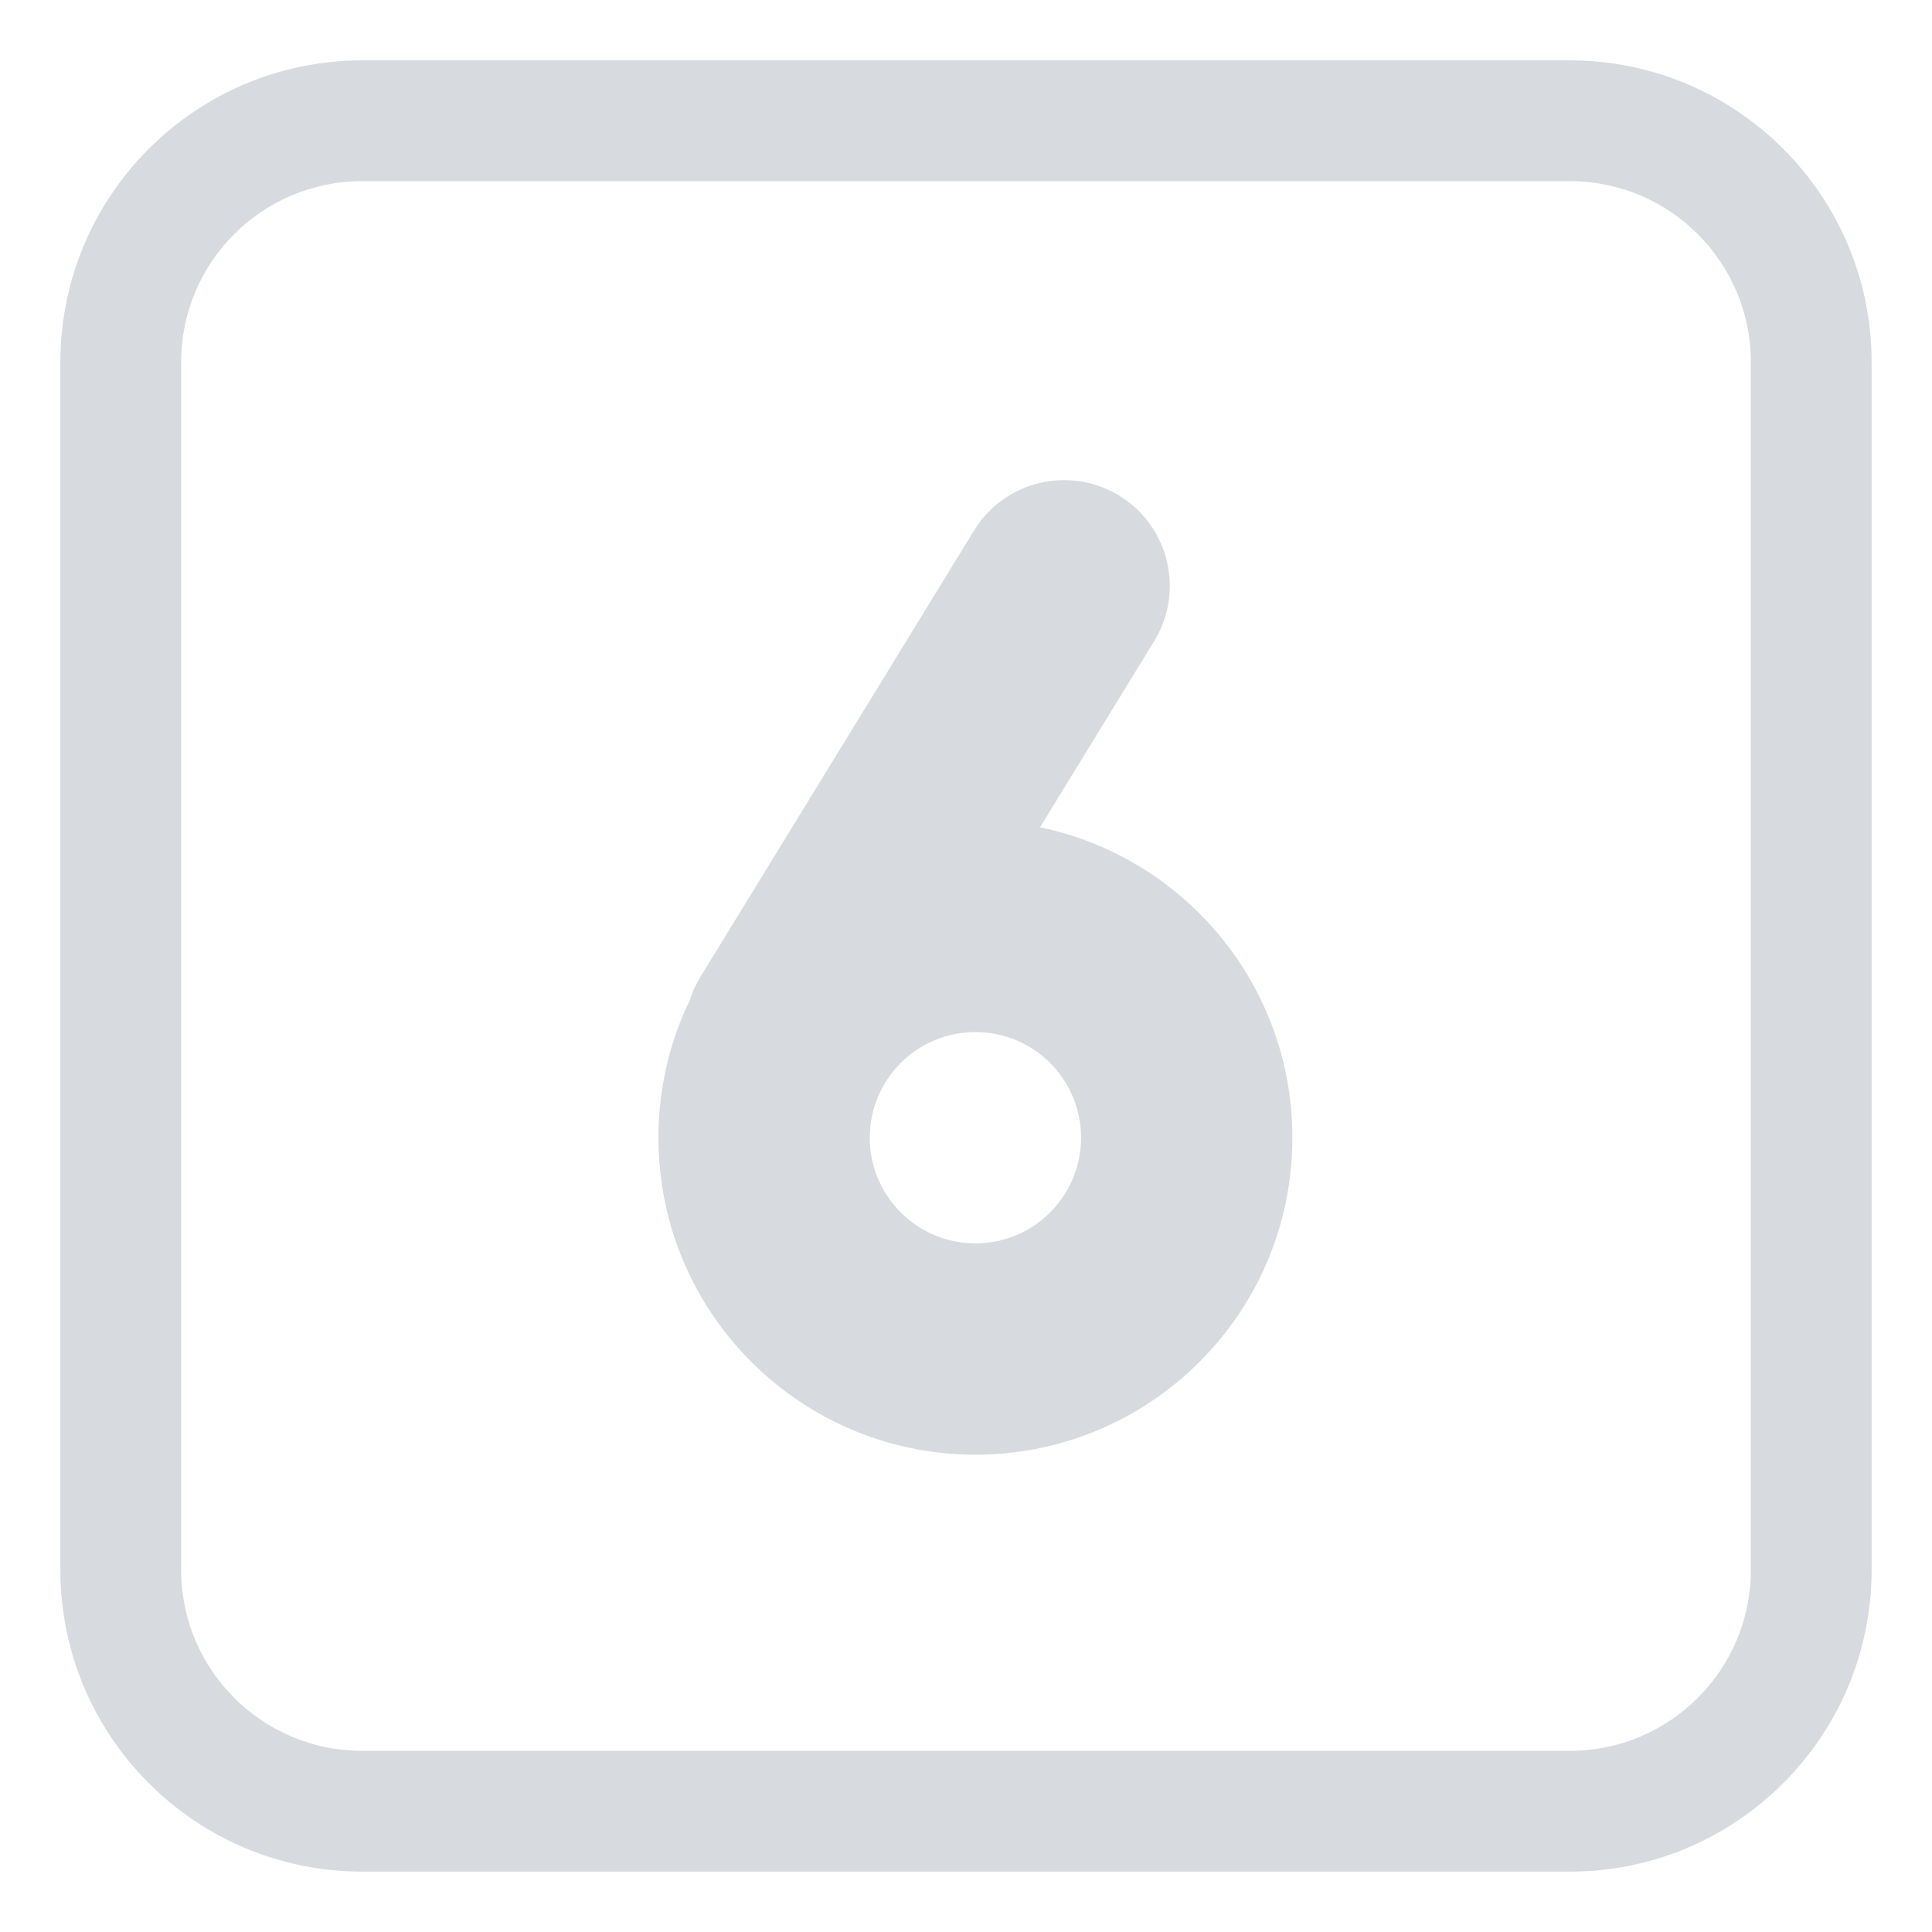
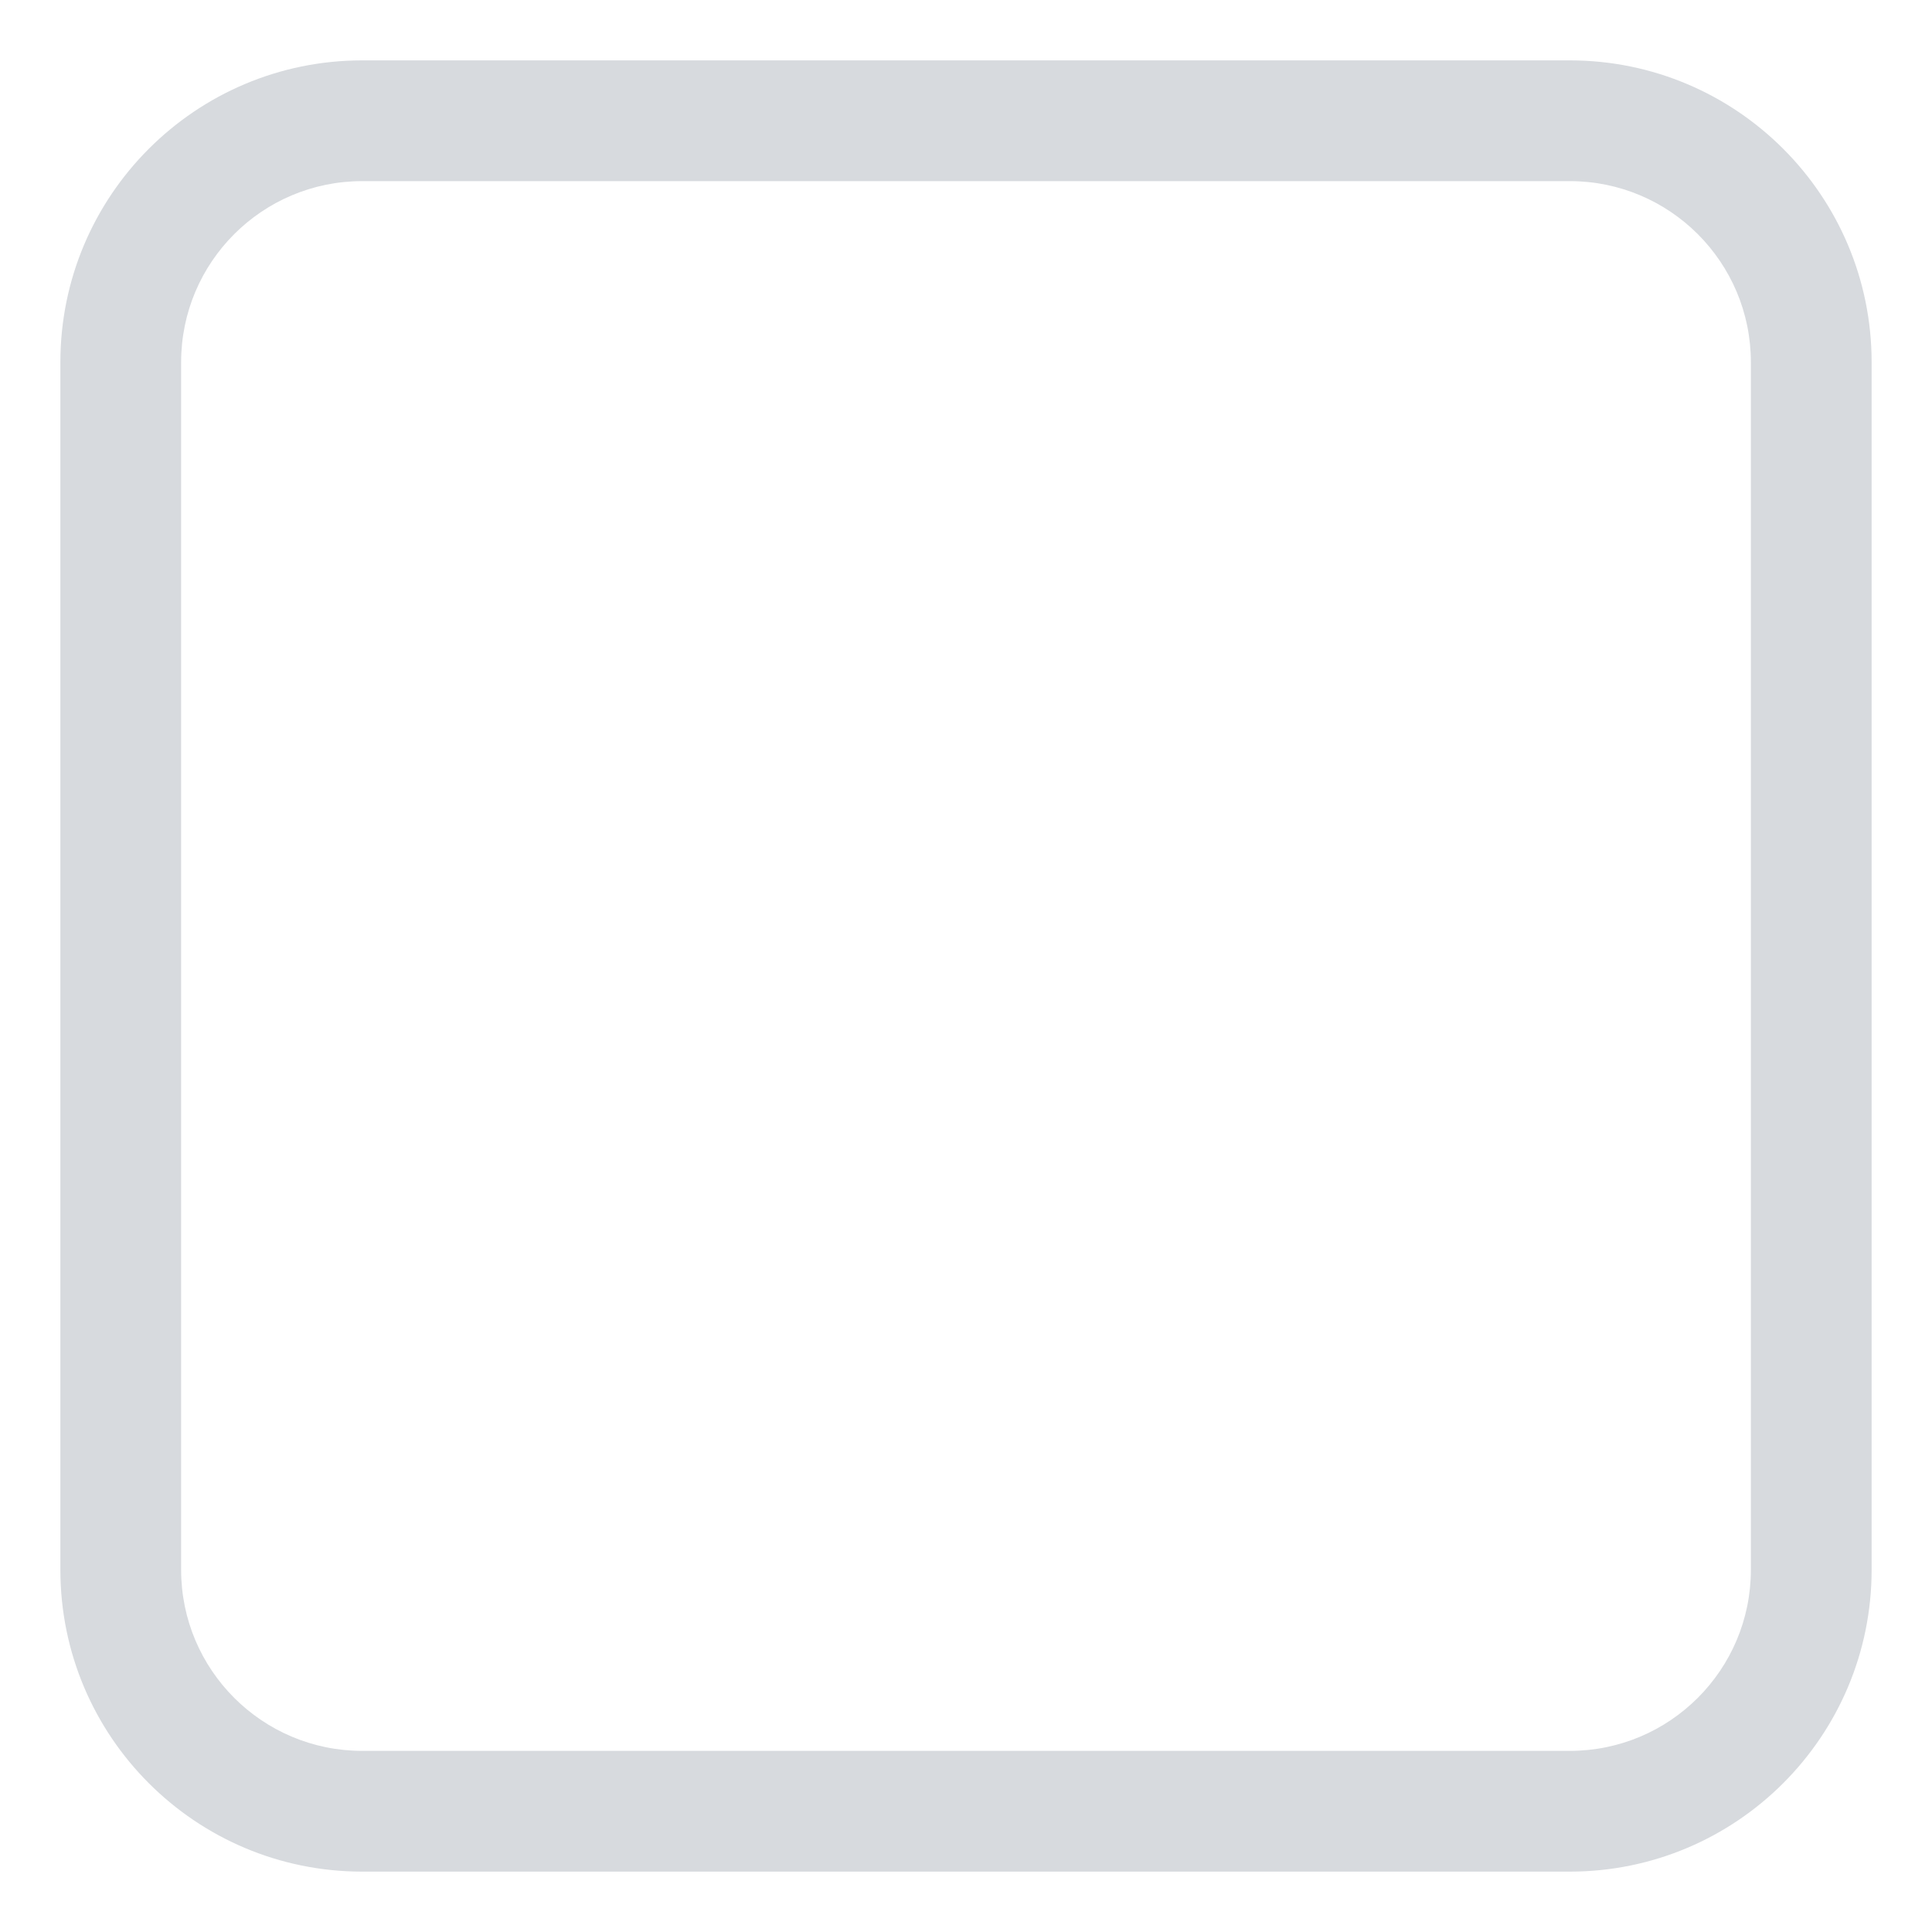
<svg xmlns="http://www.w3.org/2000/svg" viewBox="1984 2484 32 32" width="32" height="32">
-   <path fill="#d7dade" stroke="none" fill-opacity="1" stroke-width="1" stroke-opacity="1" color="rgb(51, 51, 51)" id="tSvgd6e6363dbc" d="M 2002.54 2492.211 C 2003.364 2492.716 2003.622 2493.794 2003.117 2494.618 C 2002.486 2495.646 2001.856 2496.674 2001.226 2497.703 C 2003.612 2498.197 2005.406 2500.311 2005.406 2502.844 C 2005.406 2505.743 2003.056 2508.094 2000.156 2508.094 C 1997.257 2508.094 1994.906 2505.743 1994.906 2502.844 C 1994.906 2502.028 1995.092 2501.255 1995.425 2500.566 C 1995.467 2500.433 1995.526 2500.303 1995.602 2500.179 C 1997.112 2497.715 1998.623 2495.252 2000.133 2492.788C 2000.638 2491.964 2001.716 2491.706 2002.54 2492.211Z M 2000.156 2501.094 C 1999.19 2501.094 1998.406 2501.877 1998.406 2502.844 C 1998.406 2503.81 1999.19 2504.594 2000.156 2504.594 C 2001.123 2504.594 2001.906 2503.81 2001.906 2502.844C 2001.906 2501.877 2001.123 2501.094 2000.156 2501.094Z" />
  <path fill="#d7dade" stroke="none" fill-opacity="1" stroke-width="1" stroke-opacity="1" color="rgb(51, 51, 51)" id="tSvg2af2268671" d="M 1990 2485 C 1987.239 2485 1985 2487.239 1985 2490 C 1985 2496.667 1985 2503.333 1985 2510 C 1985 2512.761 1987.239 2515 1990 2515 C 1996.667 2515 2003.333 2515 2010 2515 C 2012.761 2515 2015 2512.761 2015 2510 C 2015 2503.333 2015 2496.667 2015 2490 C 2015 2487.239 2012.761 2485 2010 2485C 2003.333 2485 1996.667 2485 1990 2485Z M 1987 2490 C 1987 2488.343 1988.343 2487 1990 2487 C 1996.667 2487 2003.333 2487 2010 2487 C 2011.657 2487 2013 2488.343 2013 2490 C 2013 2496.667 2013 2503.333 2013 2510 C 2013 2511.657 2011.657 2513 2010 2513 C 2003.333 2513 1996.667 2513 1990 2513 C 1988.343 2513 1987 2511.657 1987 2510C 1987 2503.333 1987 2496.667 1987 2490Z" />
  <defs> </defs>
</svg>